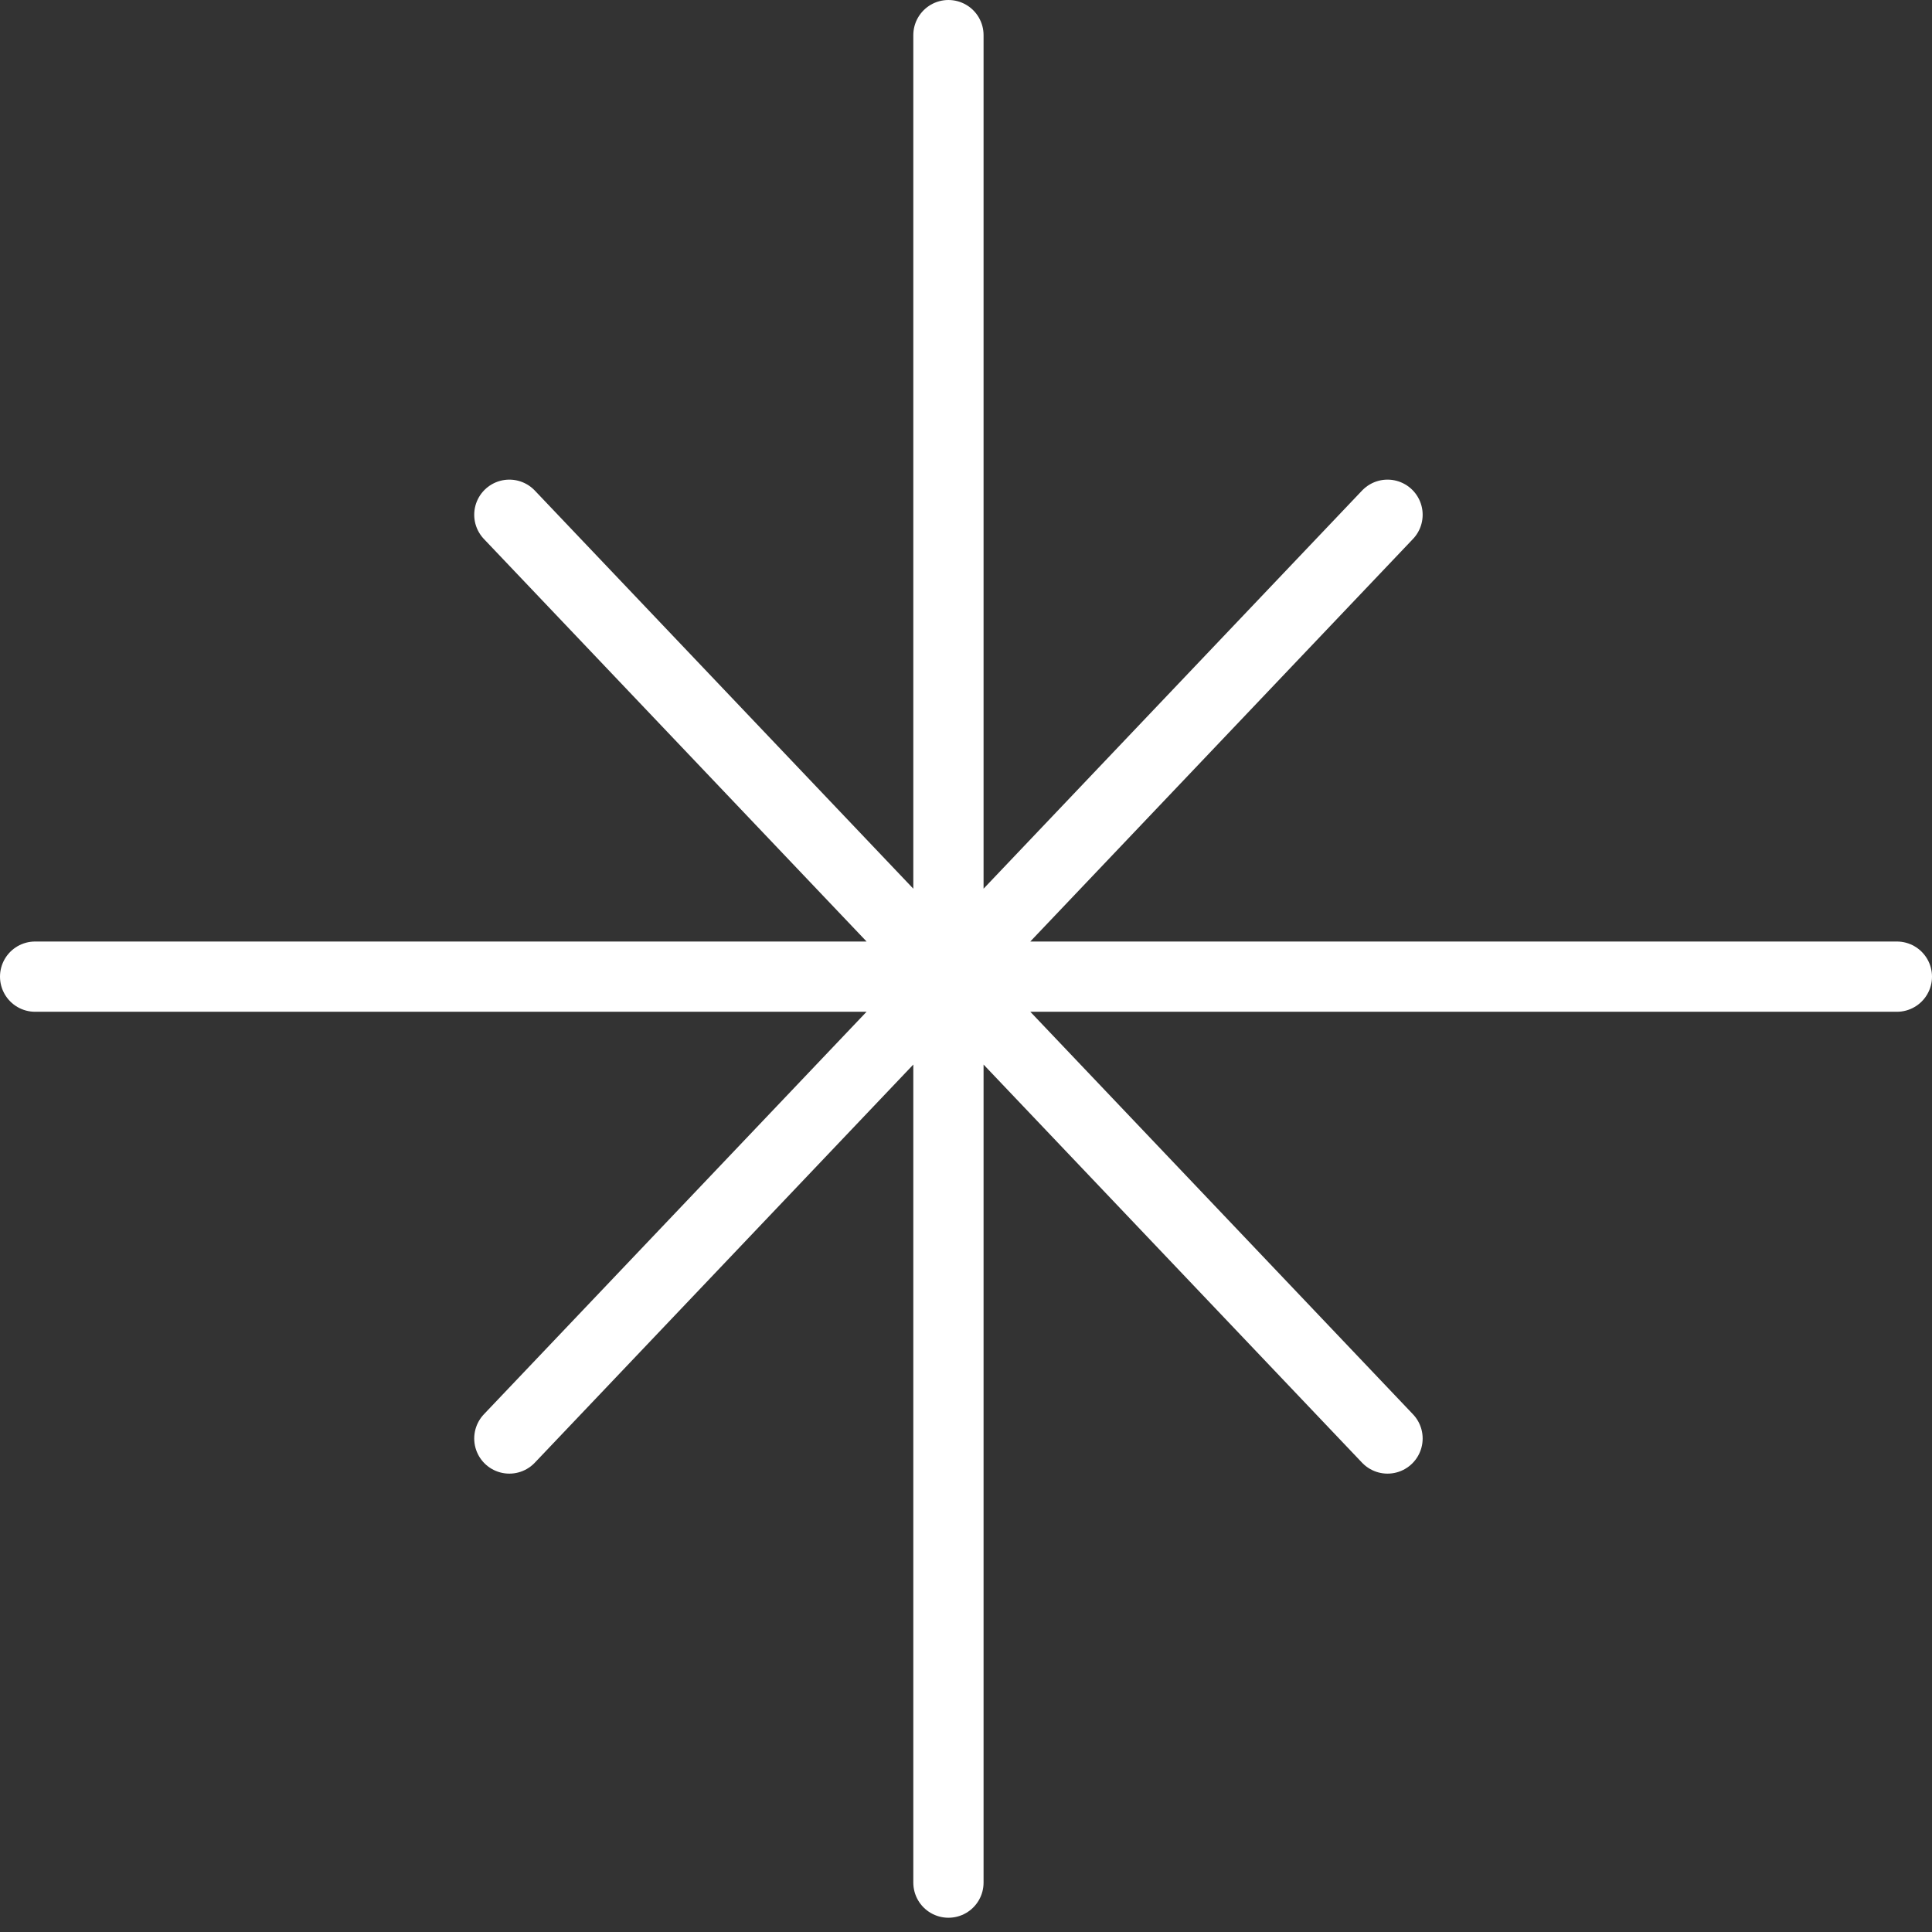
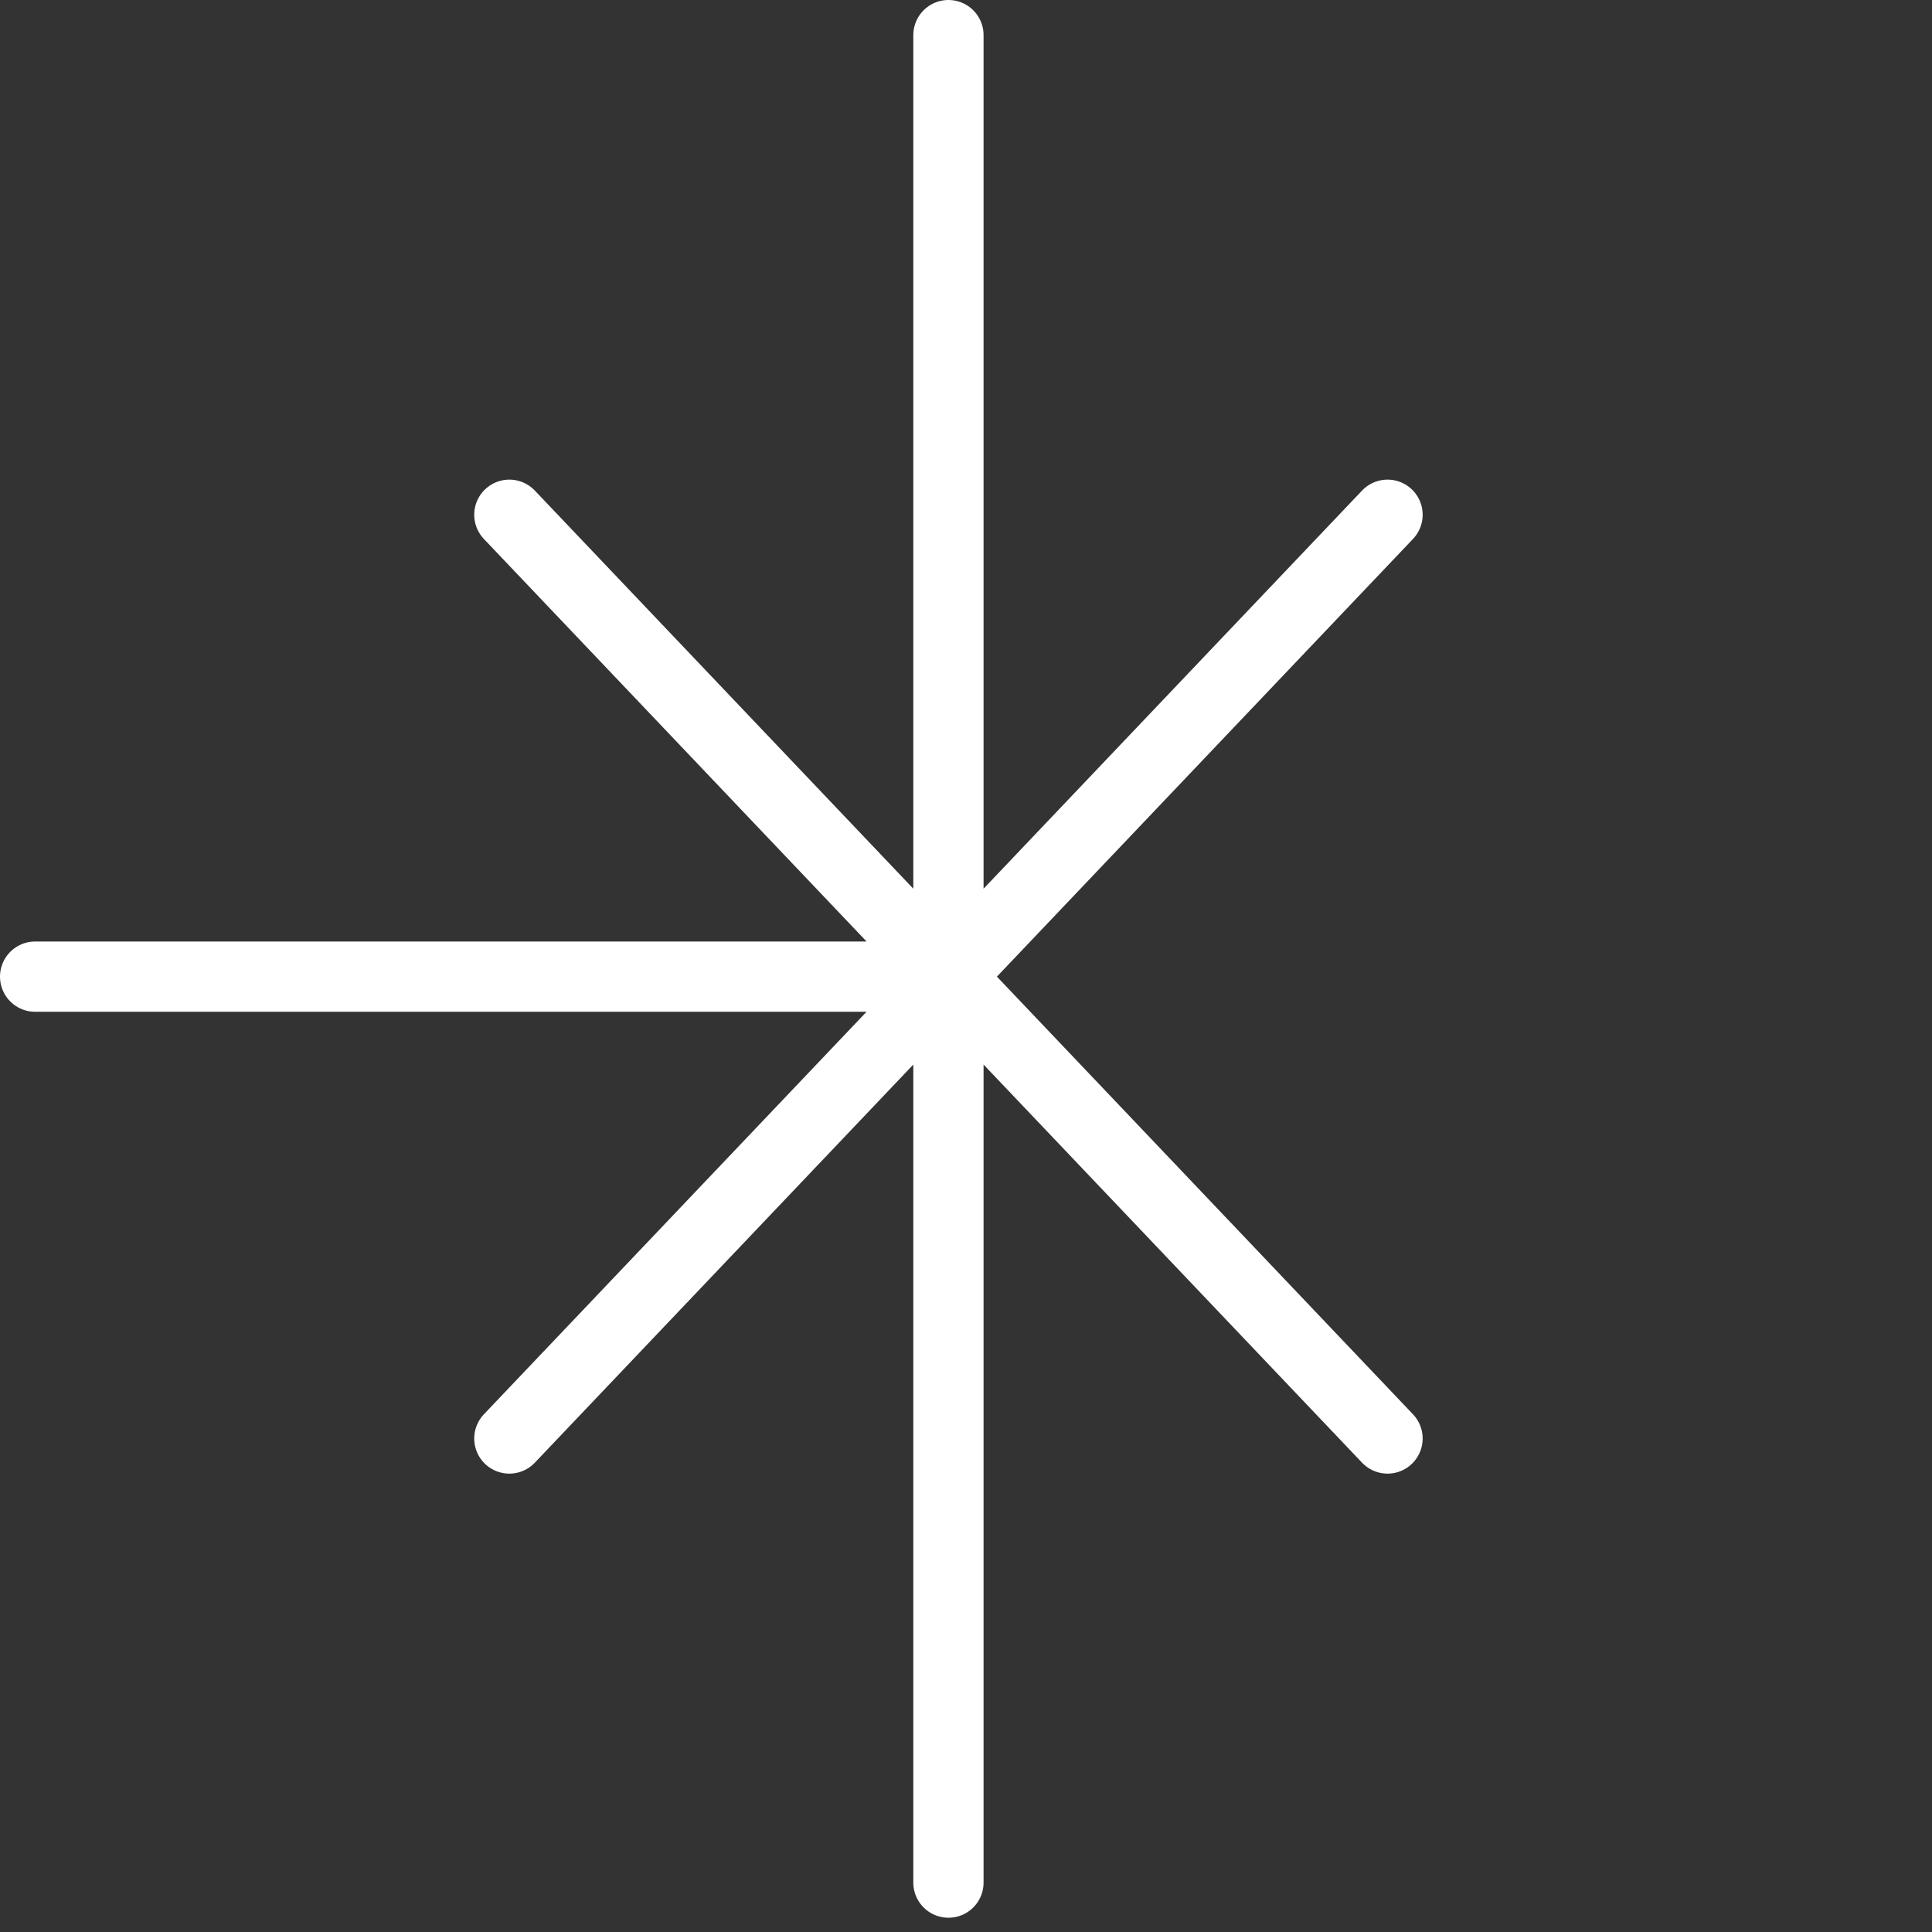
<svg xmlns="http://www.w3.org/2000/svg" width="55" height="55" viewBox="0 0 55 55" fill="none">
  <rect x="0" y="0" width="55" height="55" fill="#333333" stroke="none" />
-   <path d="M14.5 14.654L39.5 40.951M39.5 14.654L14.5 40.951M27 1V27.803M27 27.803V53.594M27 27.803H1M27 27.803H54" stroke="white" stroke-width="2" stroke-linecap="round" />
+   <path d="M14.5 14.654L39.5 40.951M39.5 14.654L14.5 40.951M27 1V27.803M27 27.803V53.594M27 27.803H1M27 27.803" stroke="white" stroke-width="2" stroke-linecap="round" />
</svg>